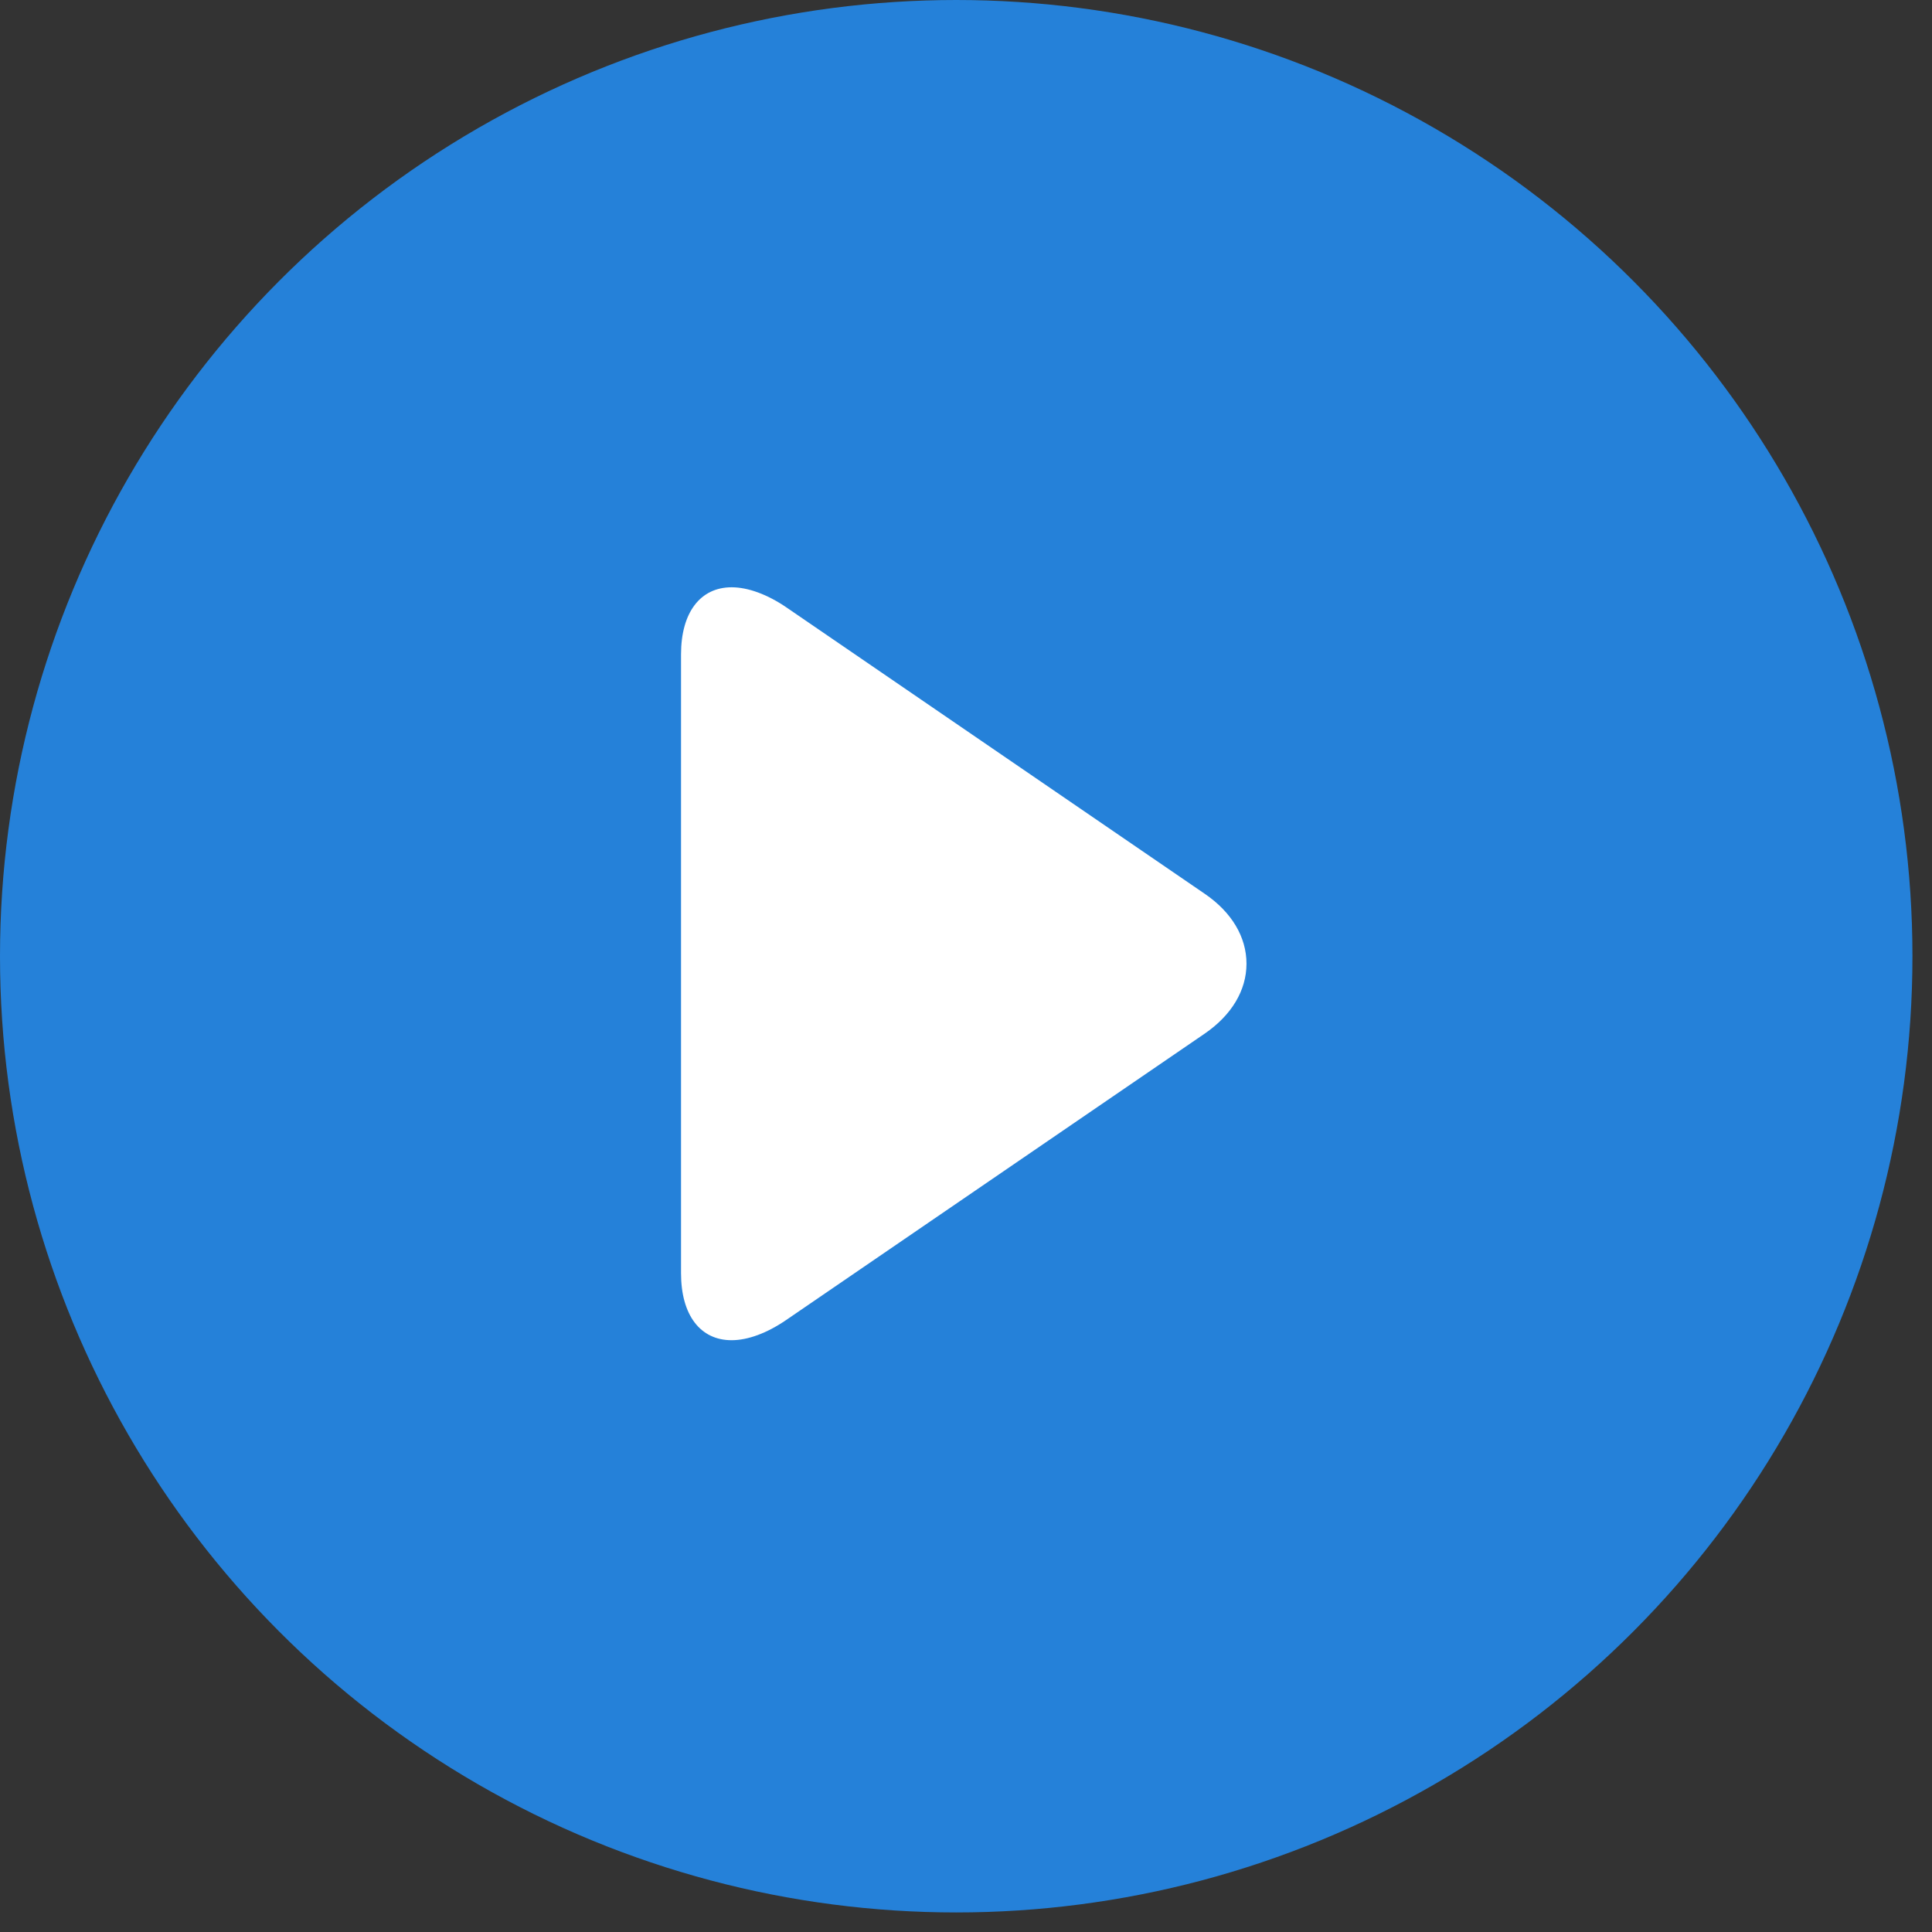
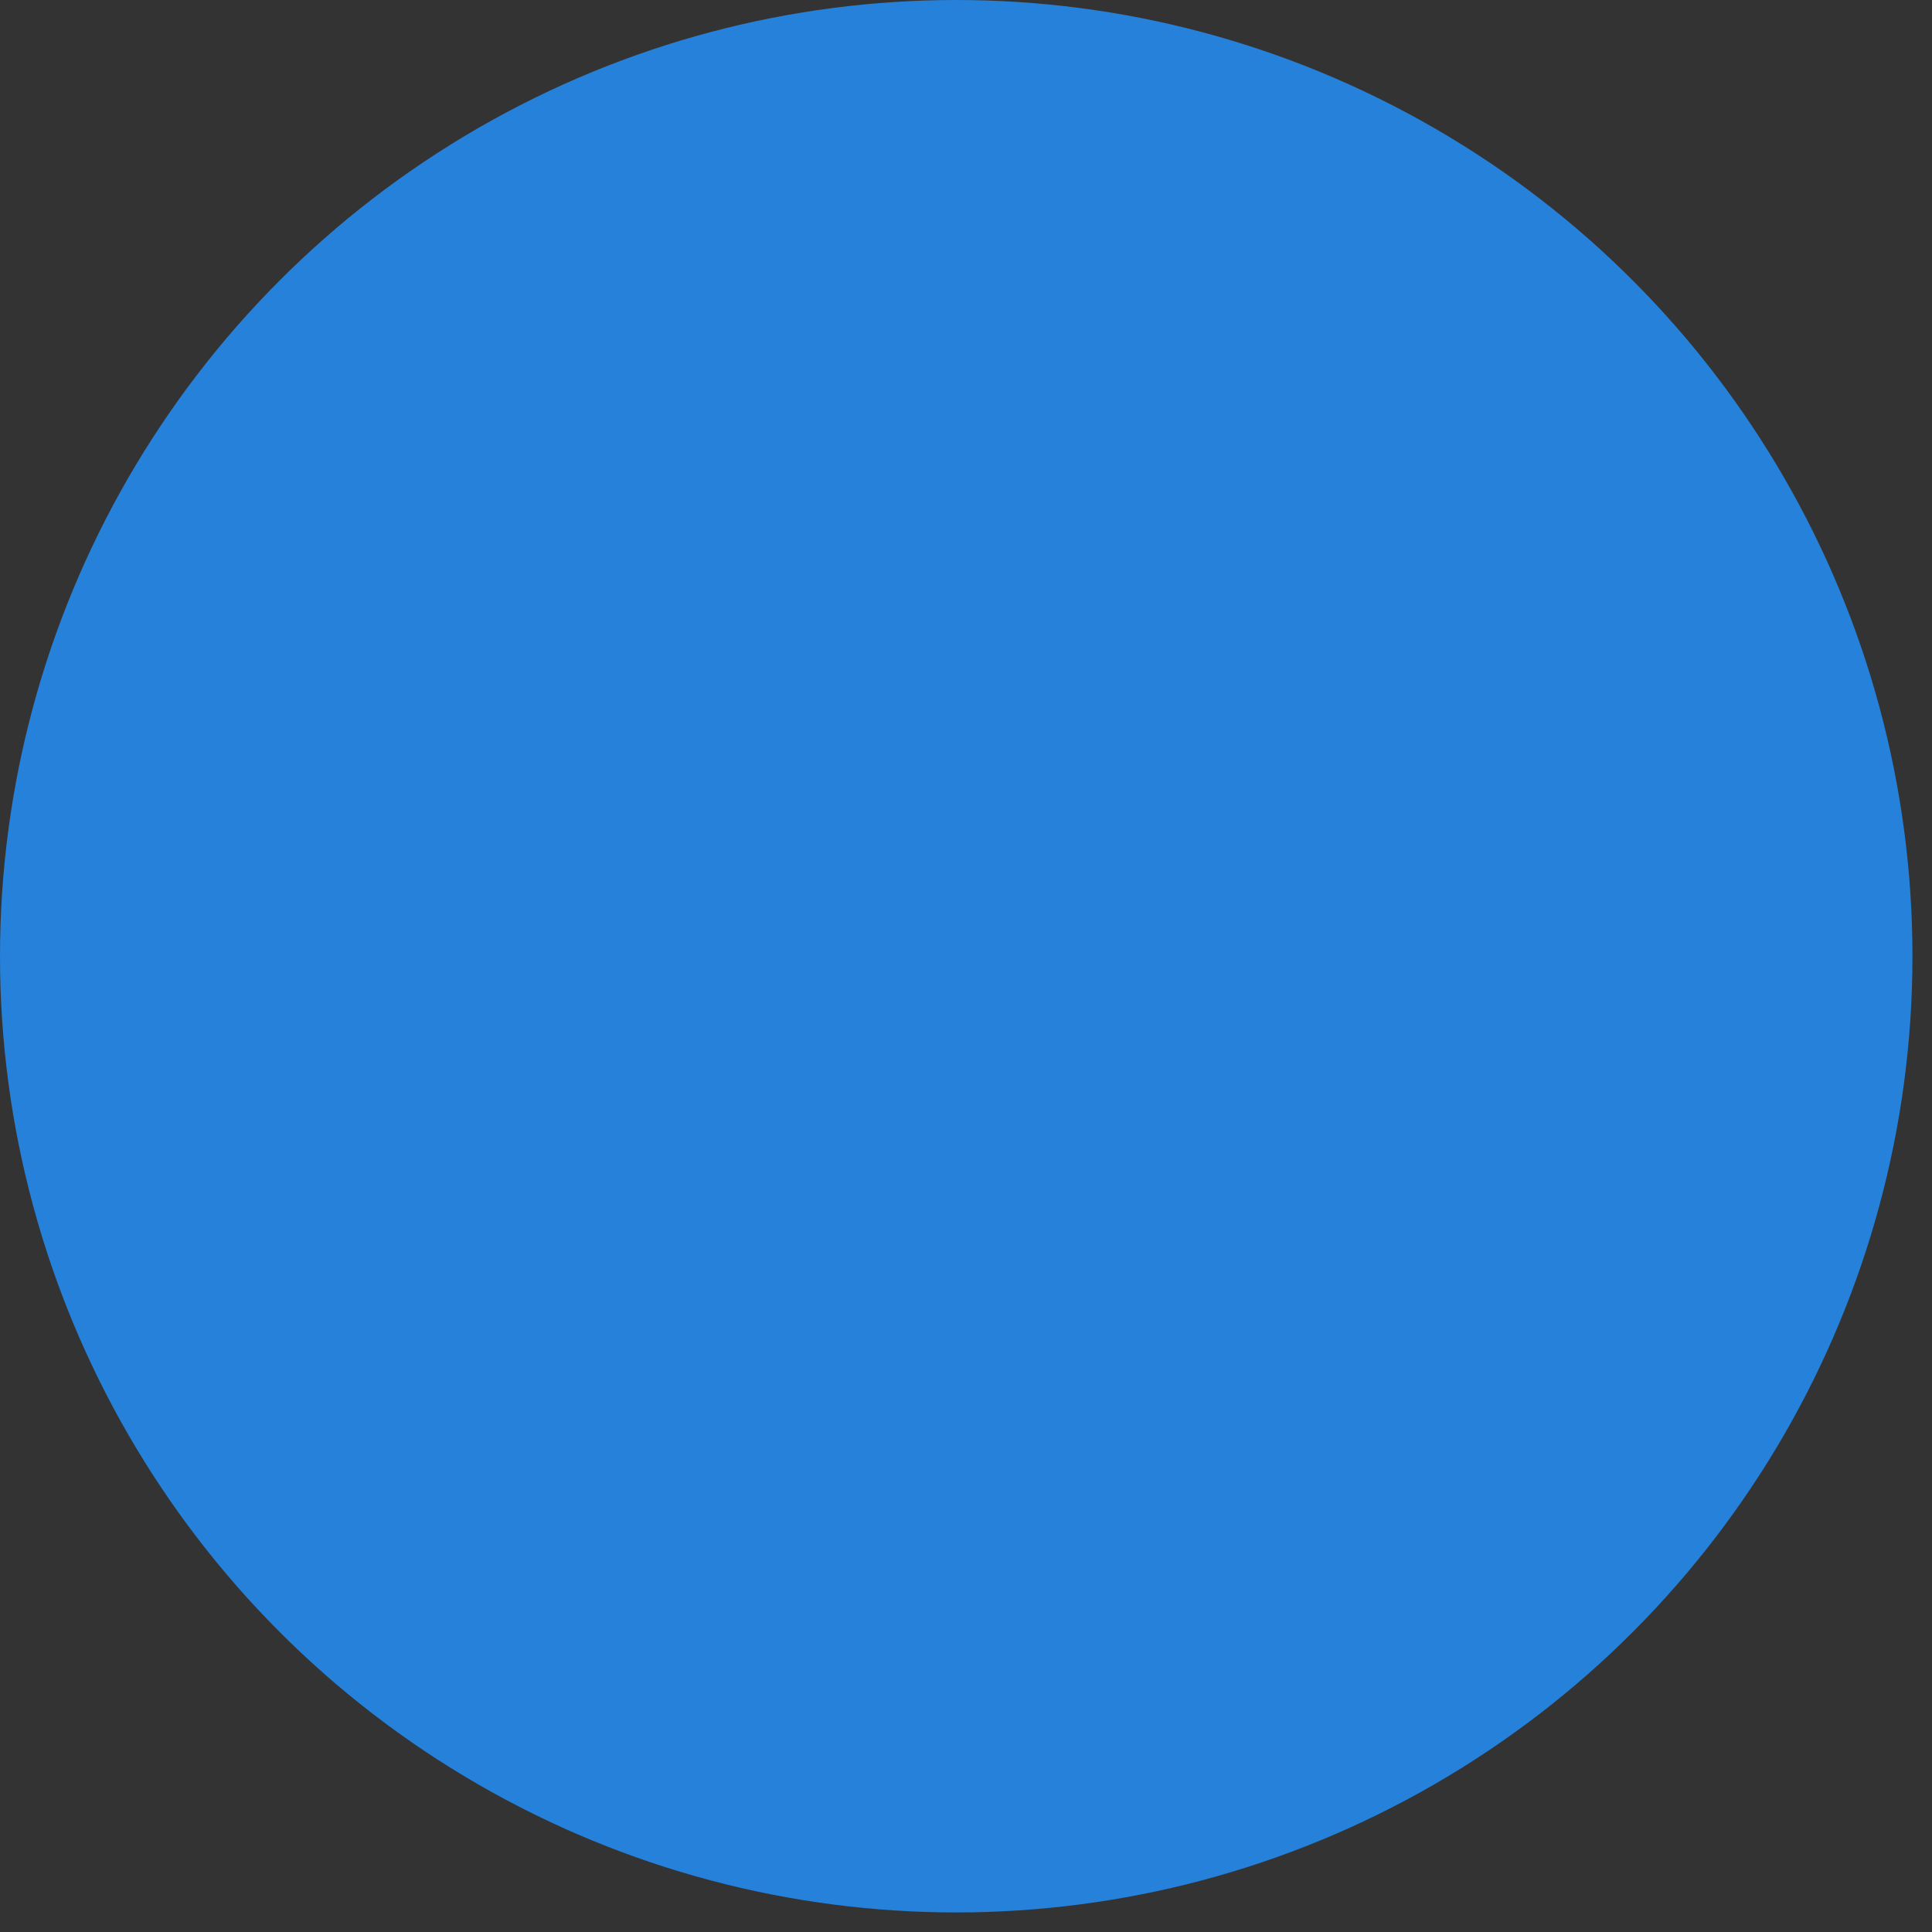
<svg xmlns="http://www.w3.org/2000/svg" width="84" height="84" viewBox="0 0 84 84" fill="none">
  <rect x="0" y="0" width="84" height="84" fill="#333333" stroke="none" />
  <circle cx="41.575" cy="41.575" r="41.575" fill="#2581D9" />
  <g clip-path="url(#clip0_51_15805)">
-     <path d="M52.384 38.863L34.2 26.414C33.361 25.839 32.514 25.534 31.811 25.534C30.451 25.534 29.61 26.626 29.61 28.452V55.357C29.61 57.181 30.45 58.27 31.807 58.27C32.511 58.27 33.344 57.966 34.185 57.389L52.377 44.941C53.547 44.139 54.195 43.06 54.195 41.901C54.196 40.743 53.555 39.664 52.384 38.863Z" fill="white" />
-   </g>
+     </g>
  <defs>
    <clipPath id="clip0_51_15805">
-       <rect width="32.736" height="32.736" fill="white" transform="translate(25.534 25.534)" />
-     </clipPath>
+       </clipPath>
  </defs>
</svg>